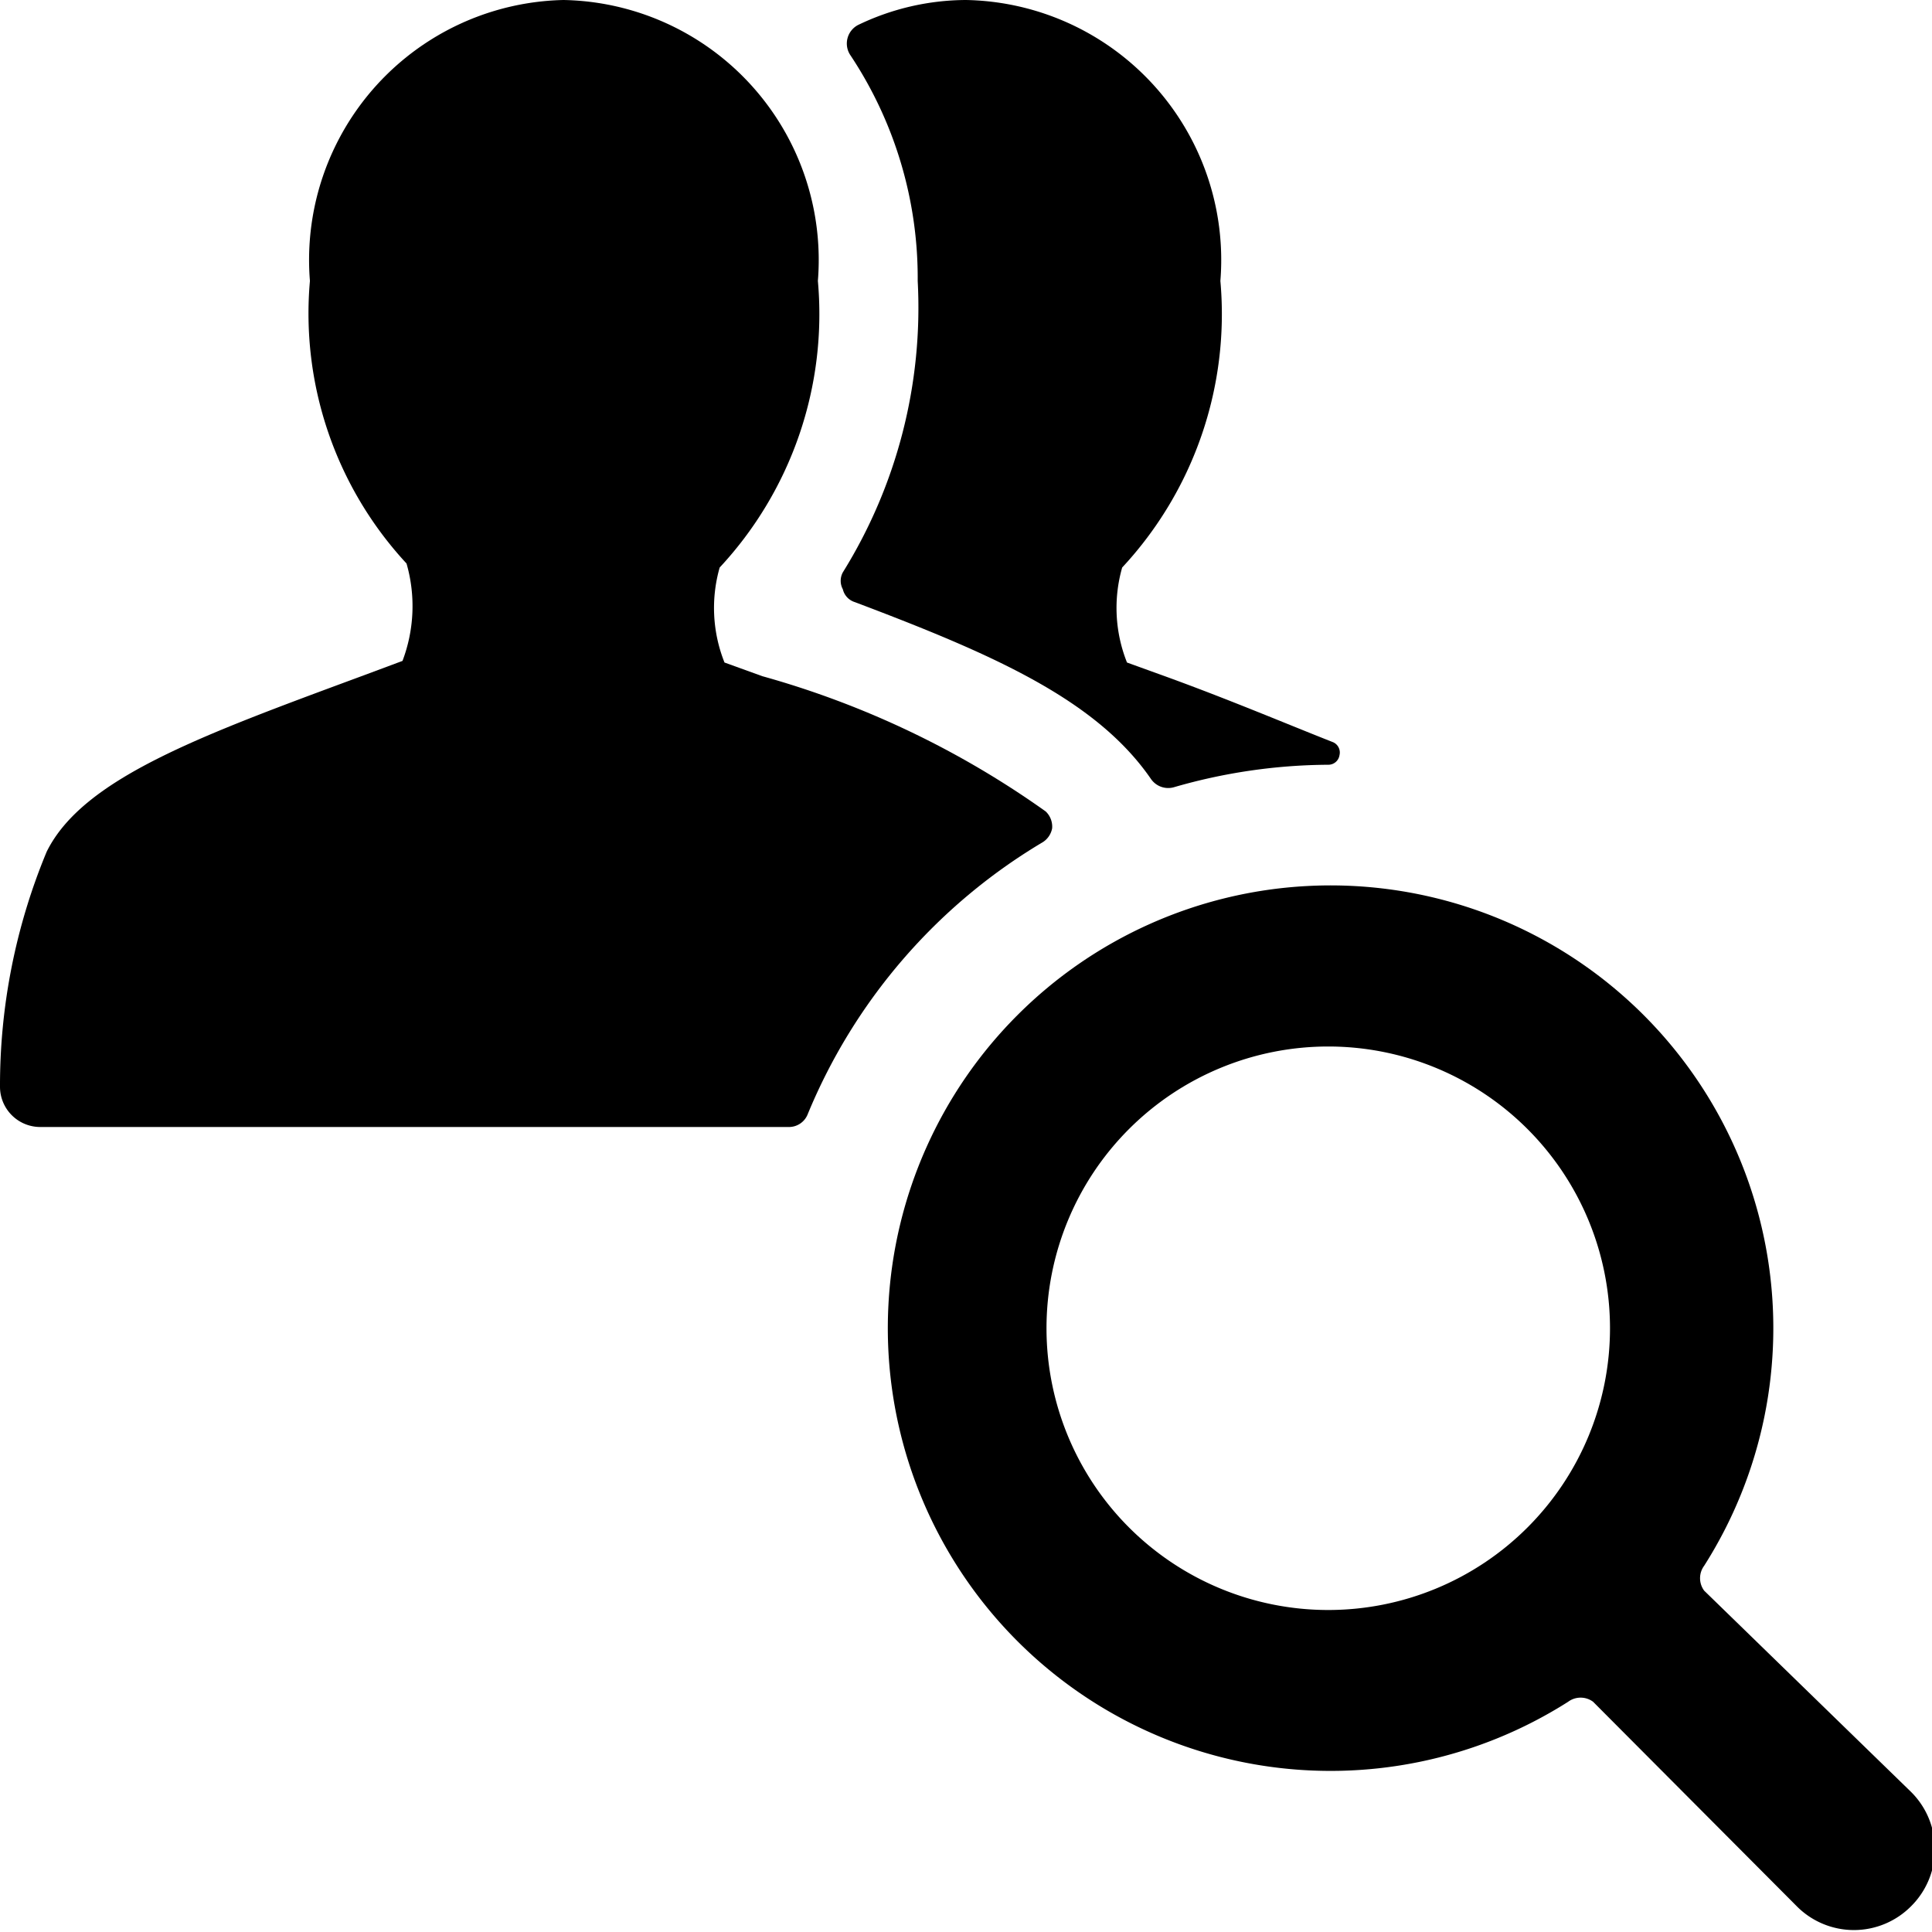
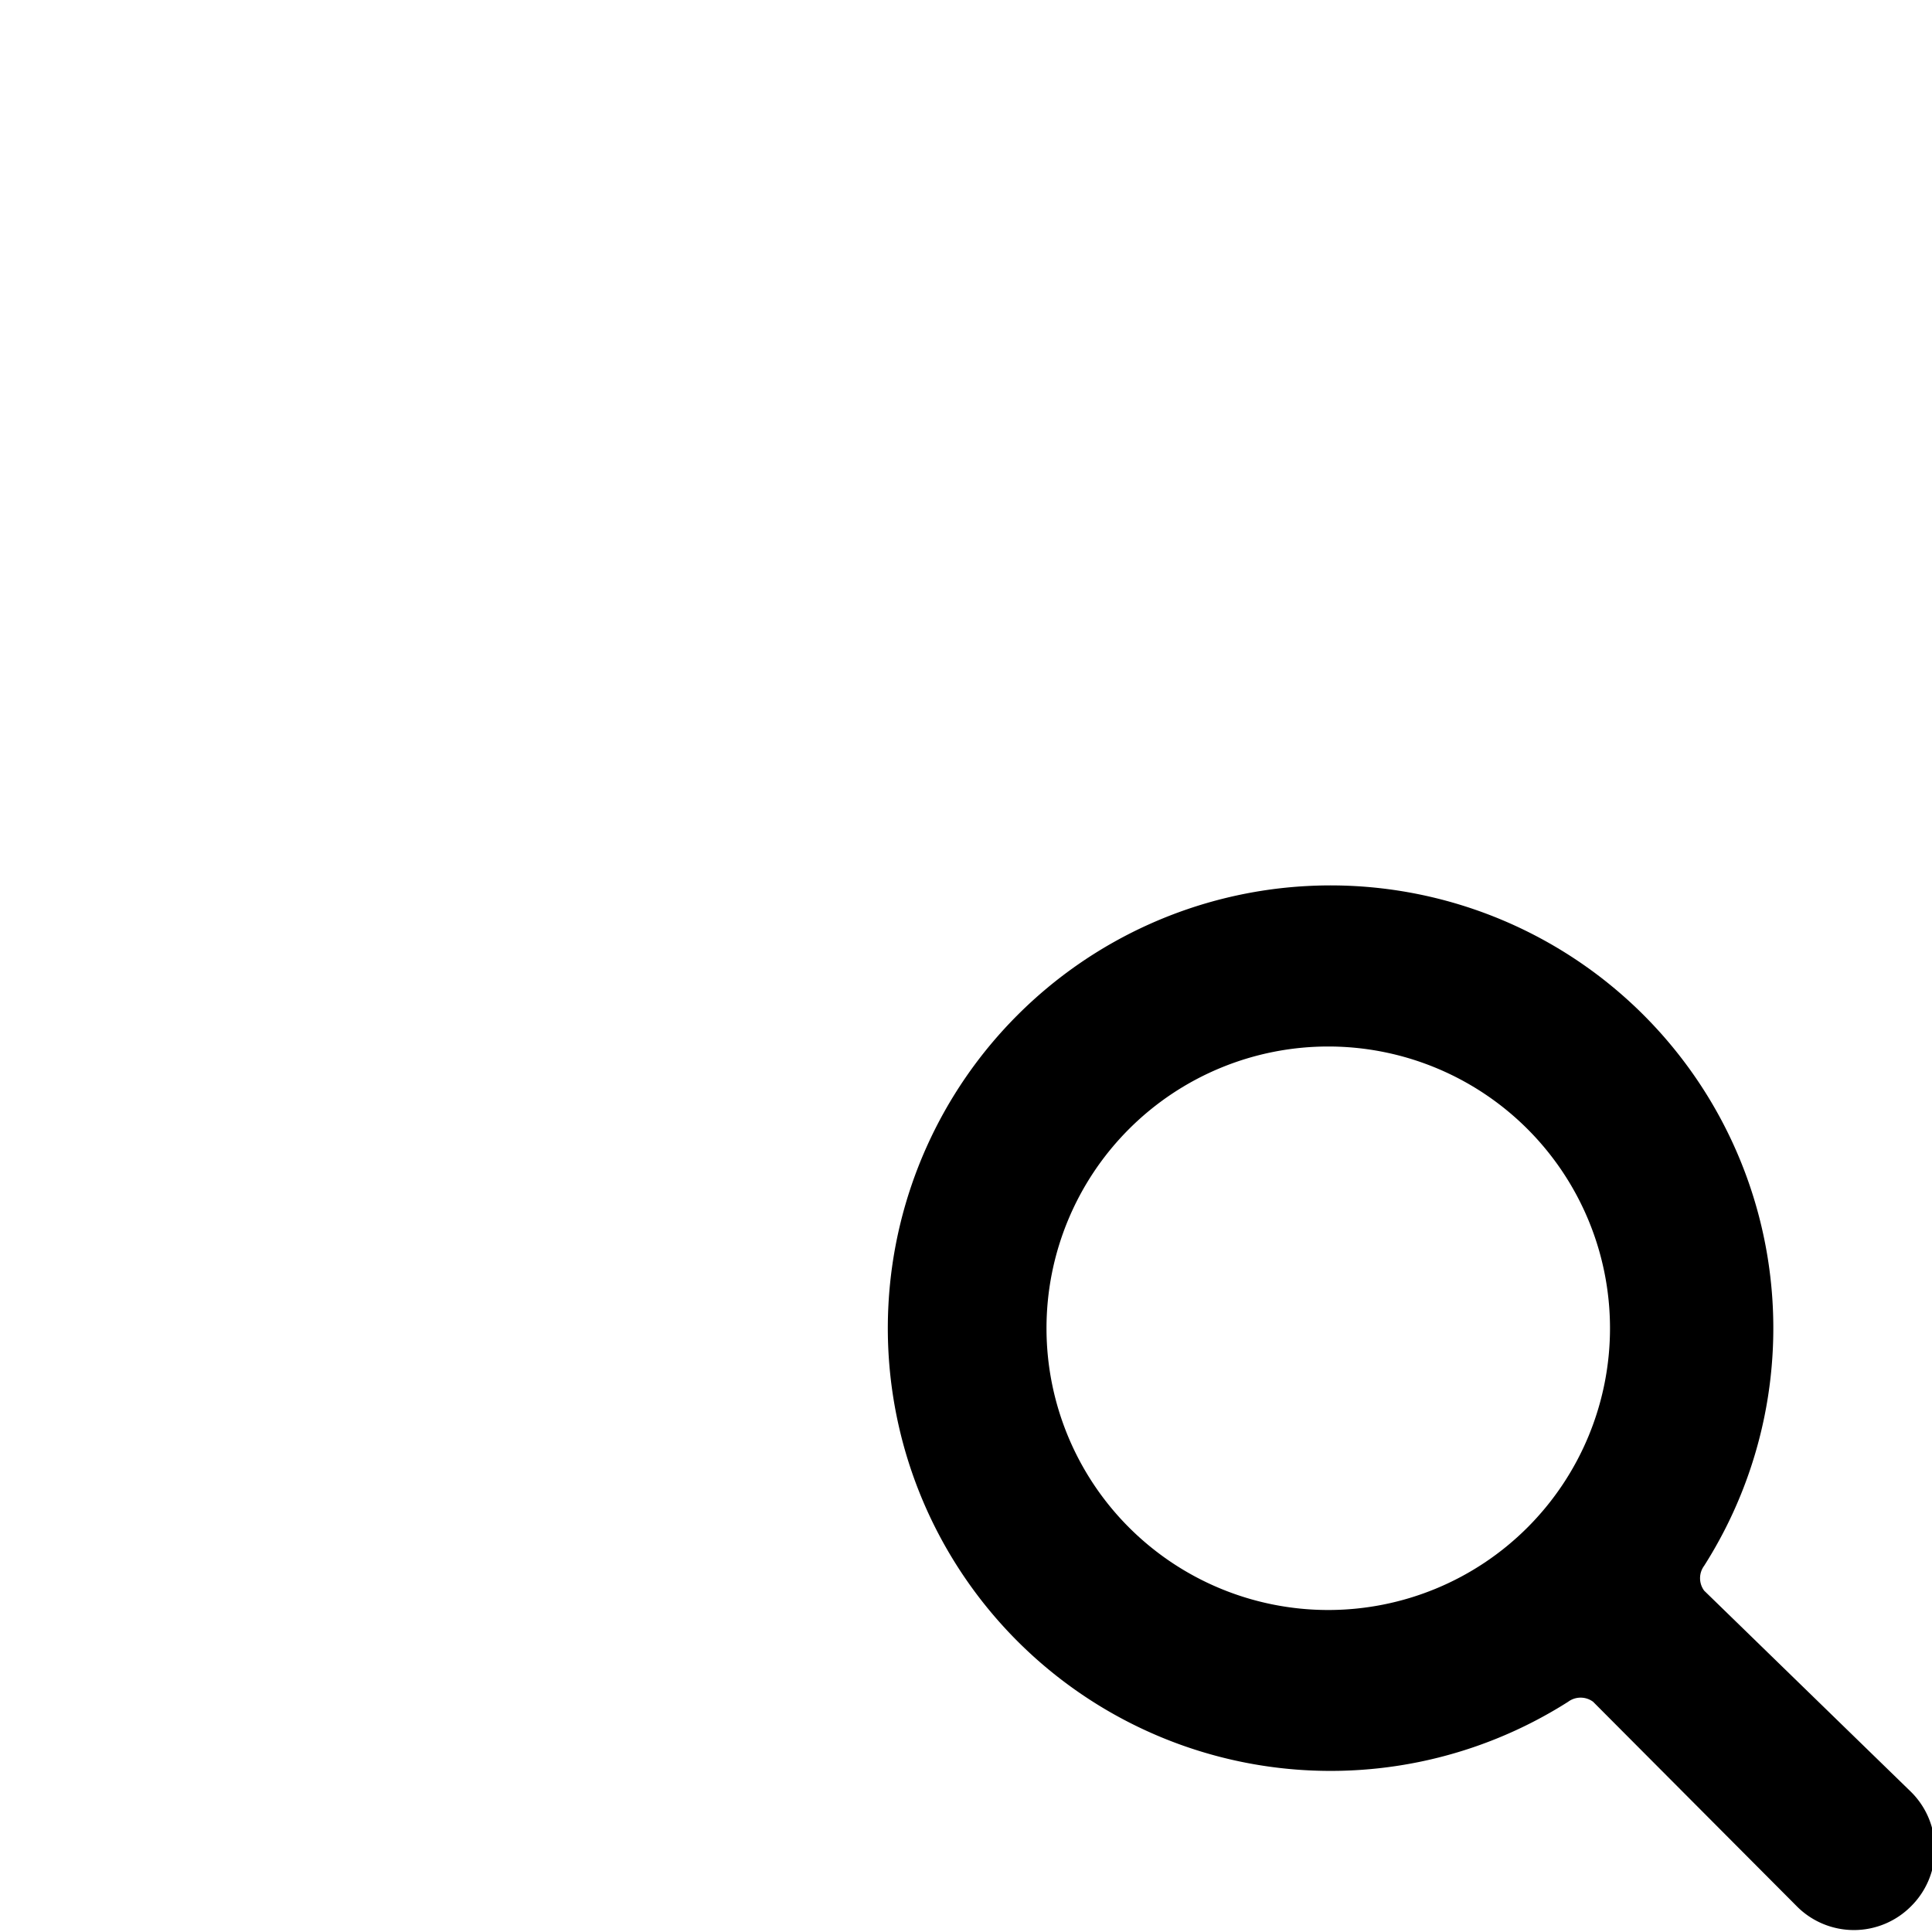
<svg xmlns="http://www.w3.org/2000/svg" viewBox="0 0 24 24">
  <g>
-     <path d="M16.5 9.5a0.14 0.14 0 0 0 0.14 -0.12 0.14 0.14 0 0 0 -0.08 -0.16C16 9 15.27 8.69 14.47 8.4L14 8.23a1.83 1.83 0 0 1 -0.06 -1.18 4.62 4.62 0 0 0 1.22 -3.56A3.23 3.23 0 0 0 12 0a3.11 3.11 0 0 0 -1.34 0.31 0.26 0.26 0 0 0 -0.1 0.37 5 5 0 0 1 0.84 2.81 6.23 6.23 0 0 1 -0.93 3.62 0.22 0.22 0 0 0 0 0.21 0.22 0.22 0 0 0 0.15 0.16c1.72 0.65 3 1.21 3.68 2.2a0.26 0.26 0 0 0 0.28 0.1 7 7 0 0 1 1.92 -0.28Z" fill="#000000" stroke-width="1" />
-     <path d="M12.94 10.47a0.26 0.26 0 0 0 0.13 -0.18 0.26 0.26 0 0 0 -0.08 -0.21A11.29 11.29 0 0 0 9.47 8.4L9 8.23a1.83 1.83 0 0 1 -0.06 -1.18 4.62 4.62 0 0 0 1.22 -3.56A3.23 3.23 0 0 0 7 0a3.23 3.23 0 0 0 -3.15 3.49A4.57 4.57 0 0 0 5.05 7 1.92 1.92 0 0 1 5 8.21l-0.51 0.19c-2 0.74 -3.46 1.27 -3.91 2.18A7.56 7.56 0 0 0 0 13.5a0.5 0.5 0 0 0 0.5 0.5h9.3a0.25 0.25 0 0 0 0.23 -0.15 7.06 7.06 0 0 1 2.91 -3.38Z" fill="#000000" stroke-width="1" />
    <path d="M21.17 19.76a0.26 0.26 0 0 1 0 -0.31 5.5 5.5 0 1 0 -1.69 1.69 0.26 0.26 0 0 1 0.31 0l2.53 2.54a1 1 0 0 0 1.42 0 1 1 0 0 0 0 -1.42ZM13 16.5a3.5 3.5 0 1 1 3.5 3.5 3.5 3.5 0 0 1 -3.5 -3.5Z" fill="#000000" stroke-width="1" />
  </g>
</svg>